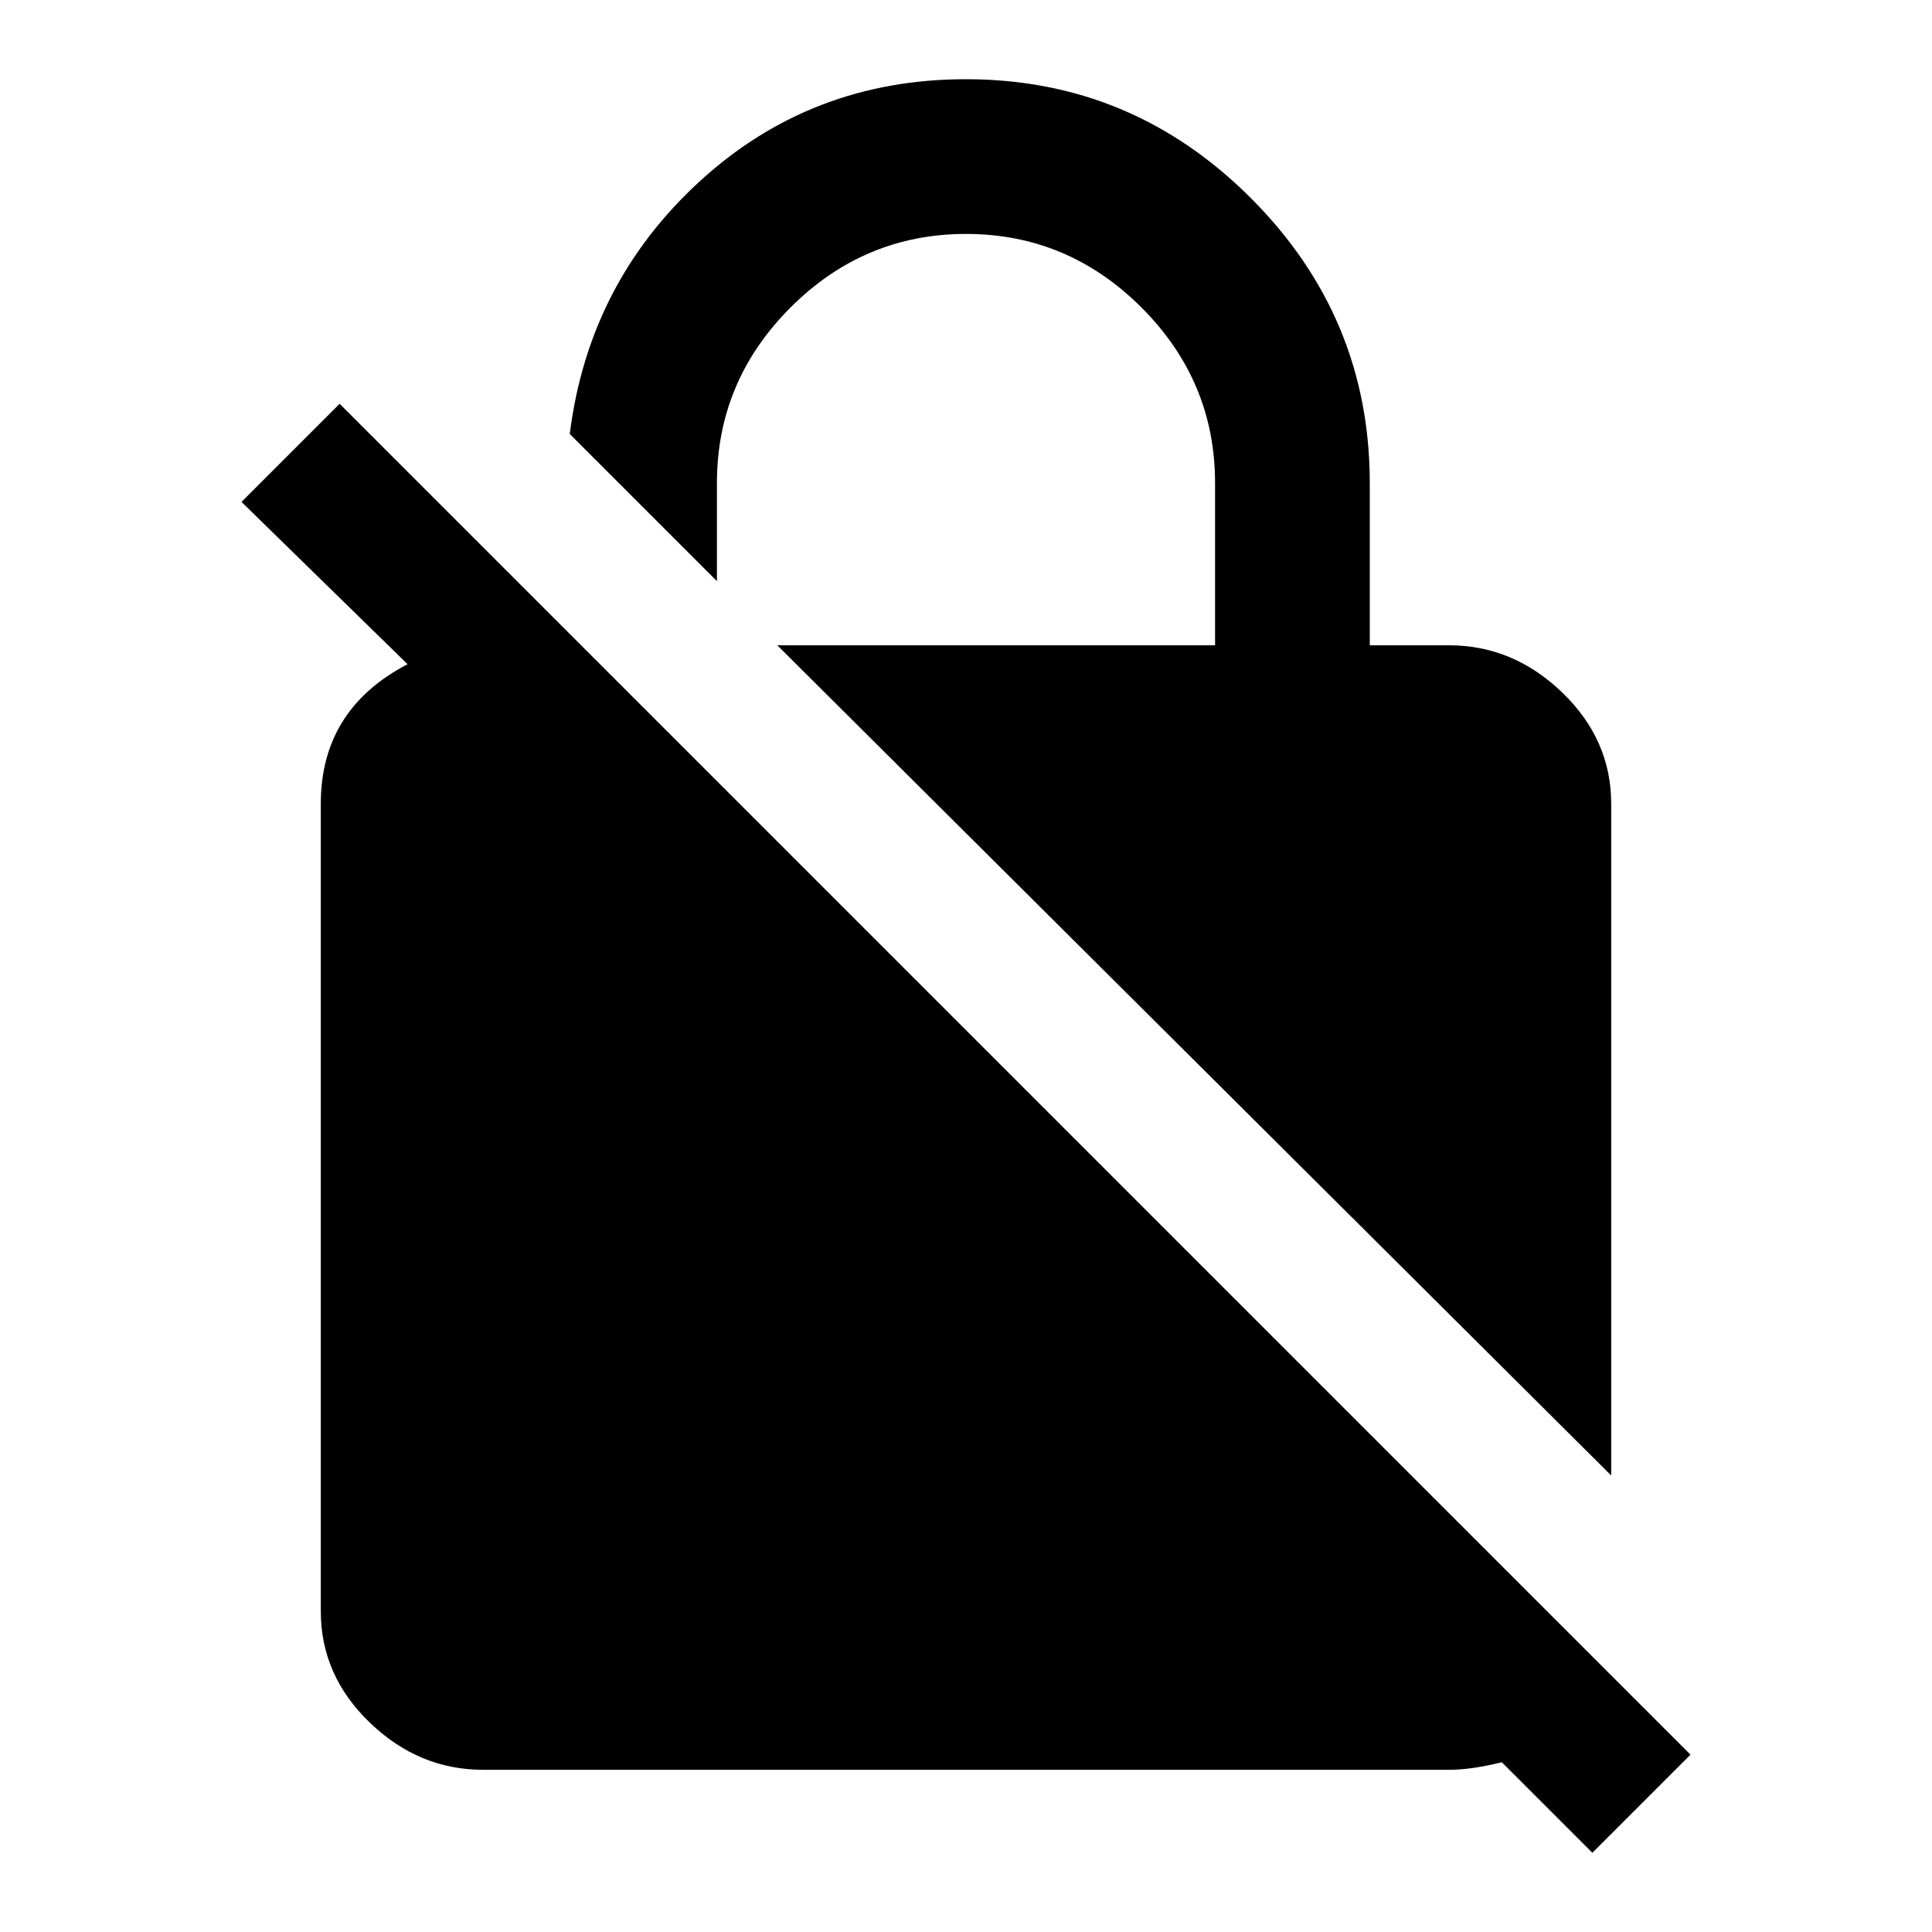
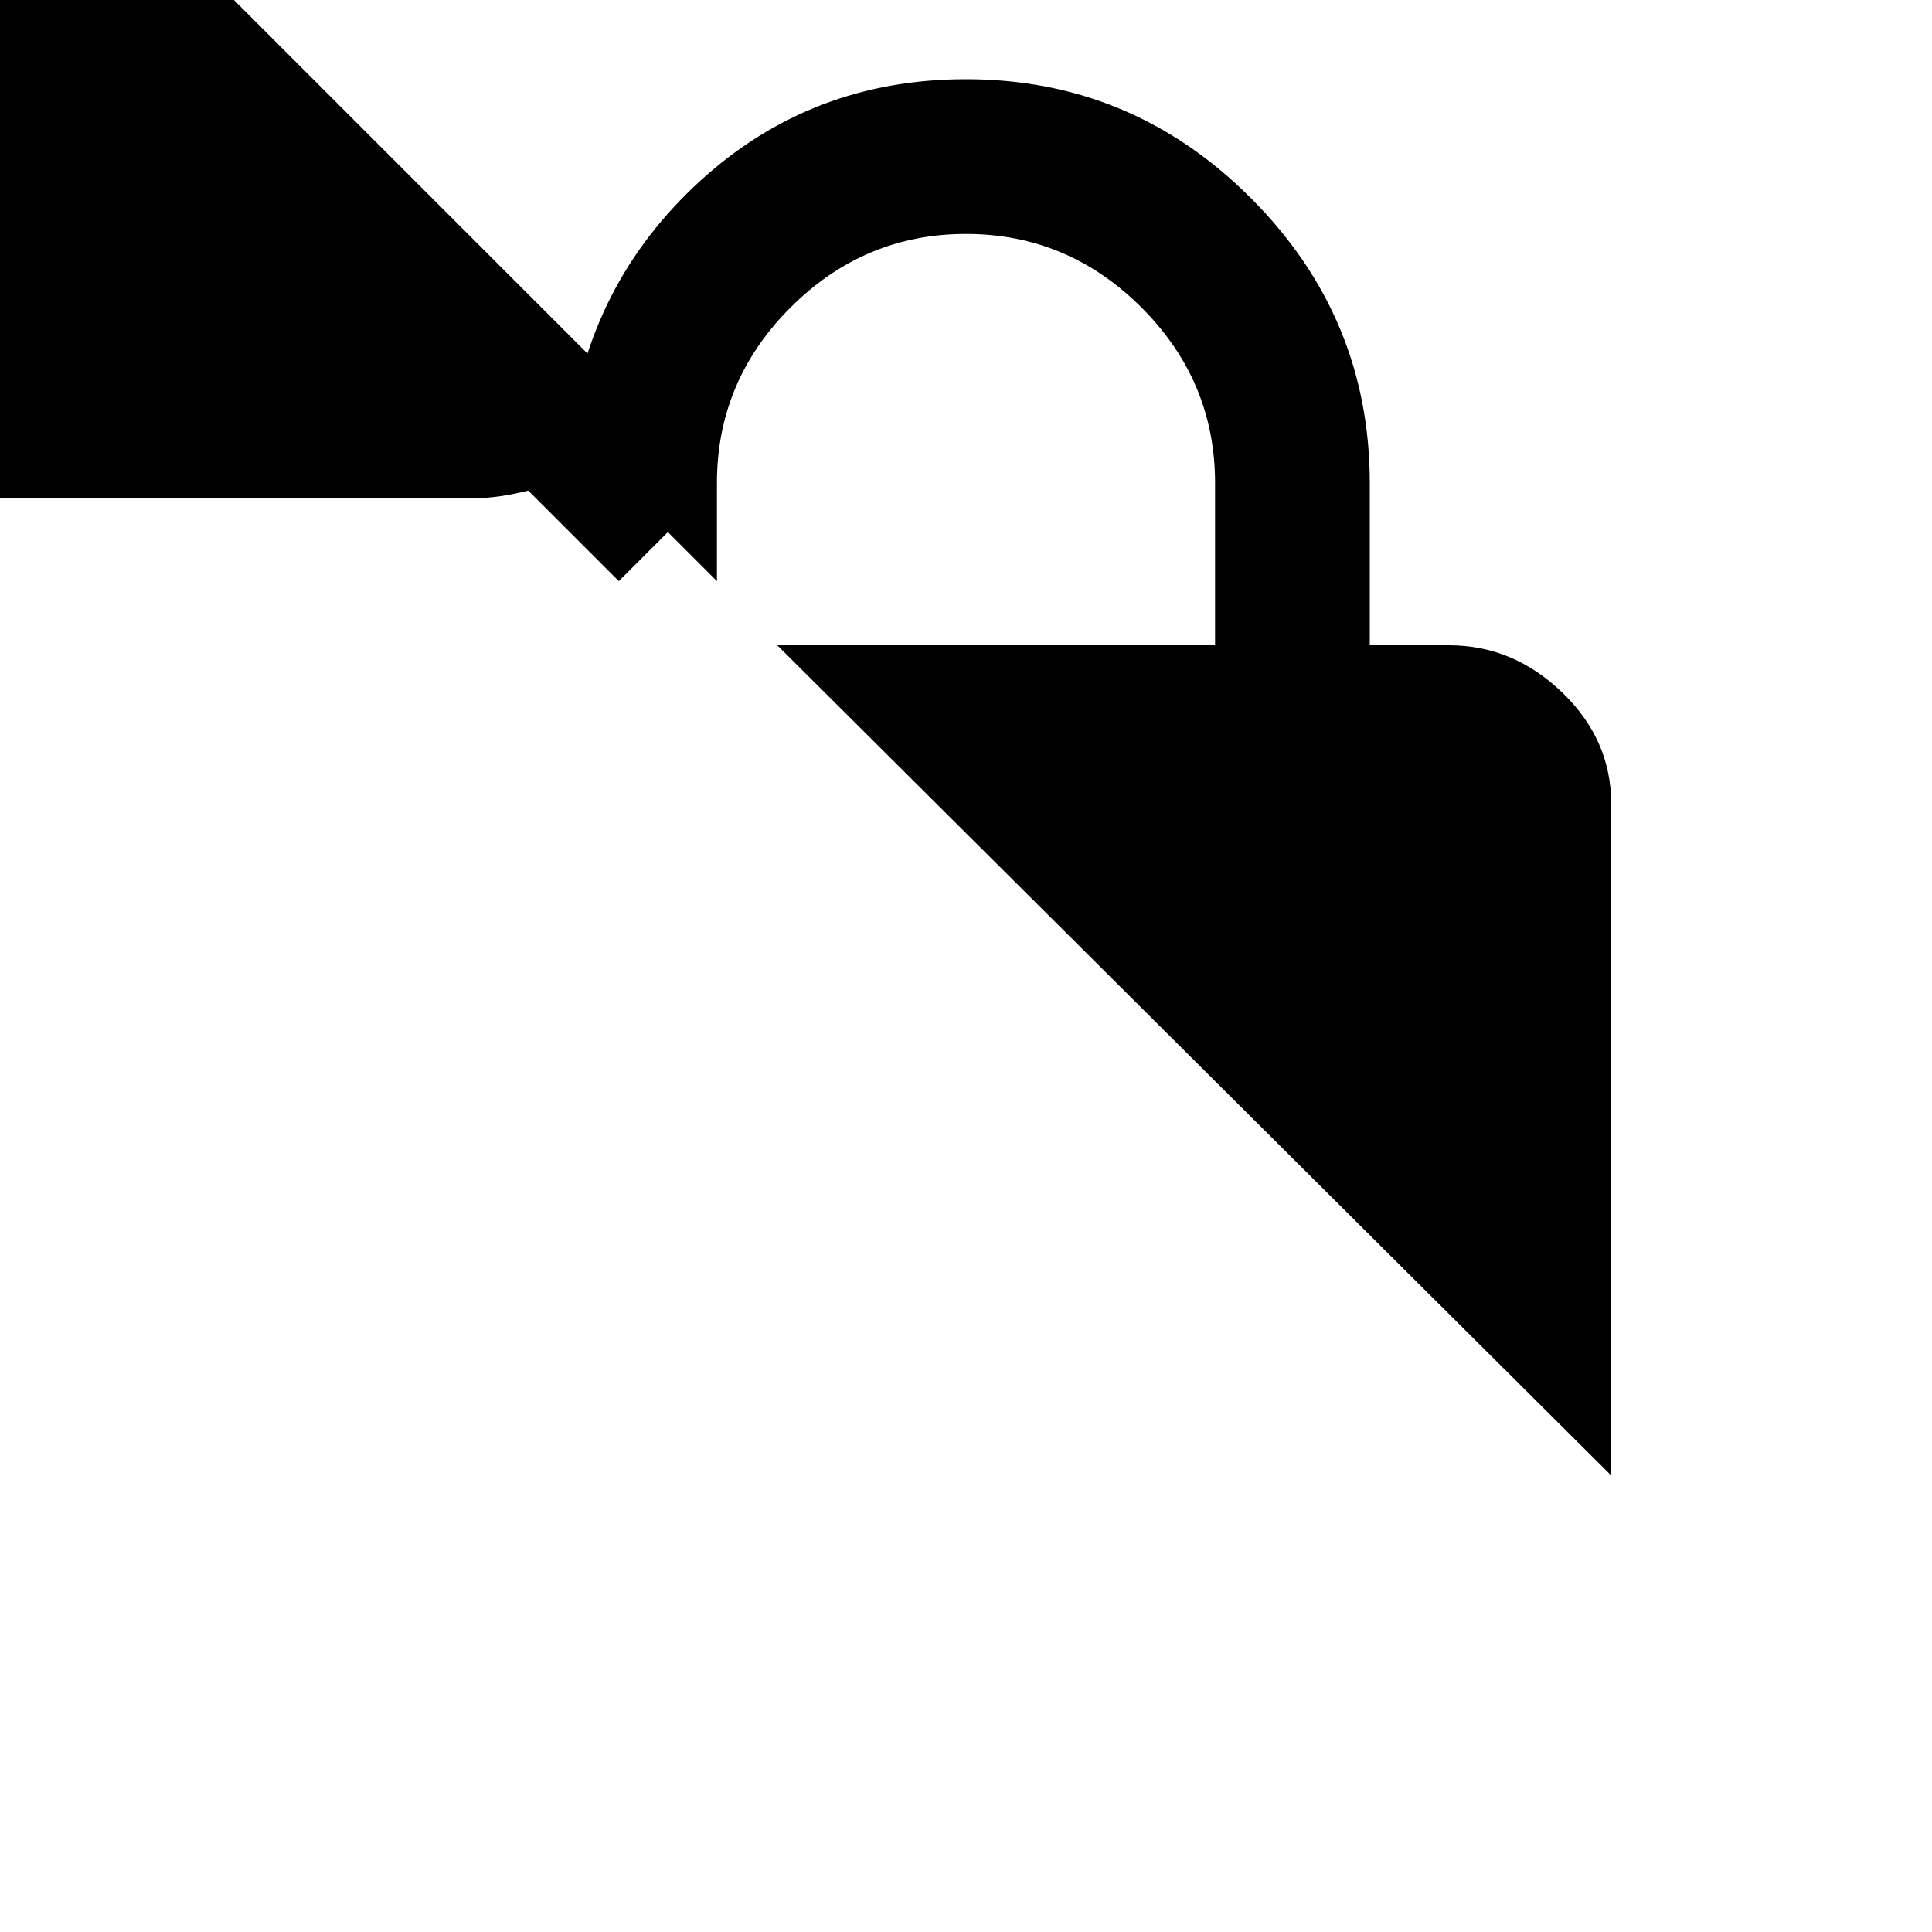
<svg xmlns="http://www.w3.org/2000/svg" version="1.1" width="24" height="24" viewBox="0 0 24 24">
-   <path d="M8.906 6v1.219l-1.828-1.828q0.234-1.875 1.617-3.141t3.305-1.266q2.063 0 3.539 1.477t1.477 3.539v2.016h0.984q0.797 0 1.406 0.586t0.609 1.383v8.344l-10.359-10.313h5.438v-2.016q0-1.266-0.914-2.18t-2.18-0.914-2.18 0.914-0.914 2.18zM21 21.797l-1.219 1.219-1.125-1.125q-0.375 0.094-0.656 0.094h-12q-0.797 0-1.406-0.586t-0.609-1.383v-10.031q0-1.172 1.078-1.734l-2.063-2.016 1.219-1.219z" />
+   <path d="M8.906 6v1.219l-1.828-1.828q0.234-1.875 1.617-3.141t3.305-1.266q2.063 0 3.539 1.477t1.477 3.539v2.016h0.984q0.797 0 1.406 0.586t0.609 1.383v8.344l-10.359-10.313h5.438v-2.016q0-1.266-0.914-2.18t-2.18-0.914-2.18 0.914-0.914 2.18zl-1.219 1.219-1.125-1.125q-0.375 0.094-0.656 0.094h-12q-0.797 0-1.406-0.586t-0.609-1.383v-10.031q0-1.172 1.078-1.734l-2.063-2.016 1.219-1.219z" />
</svg>